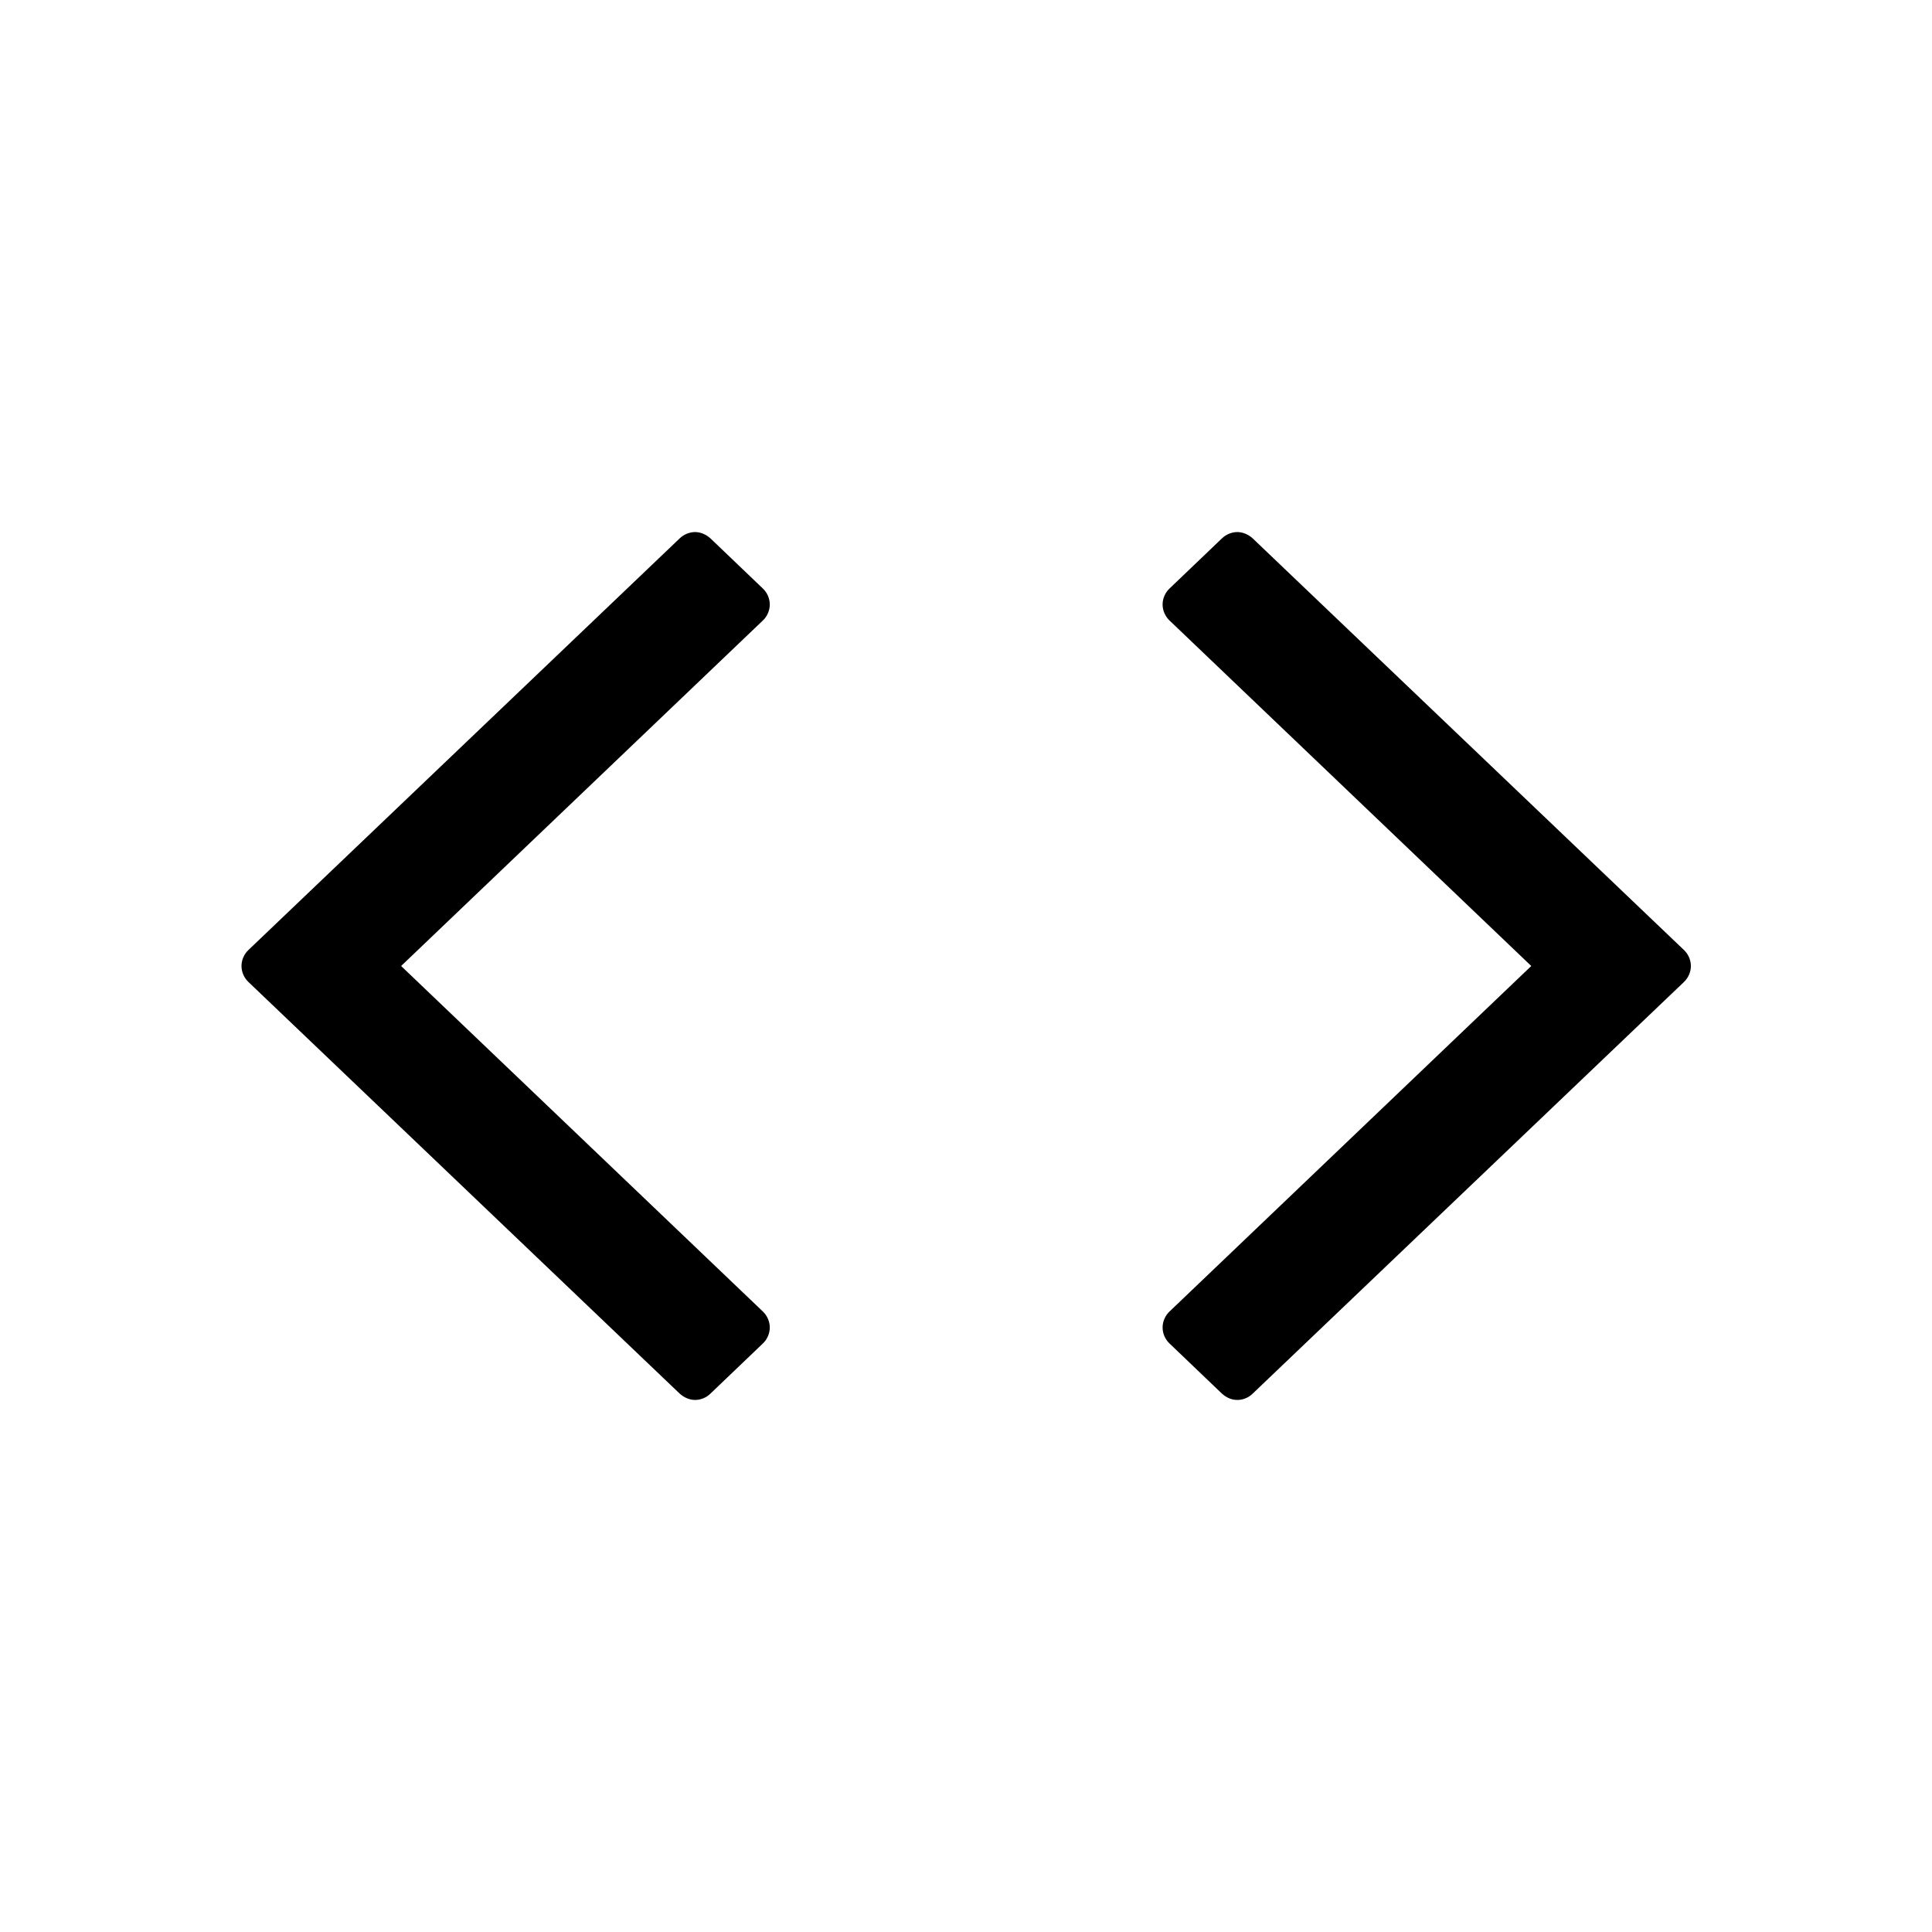
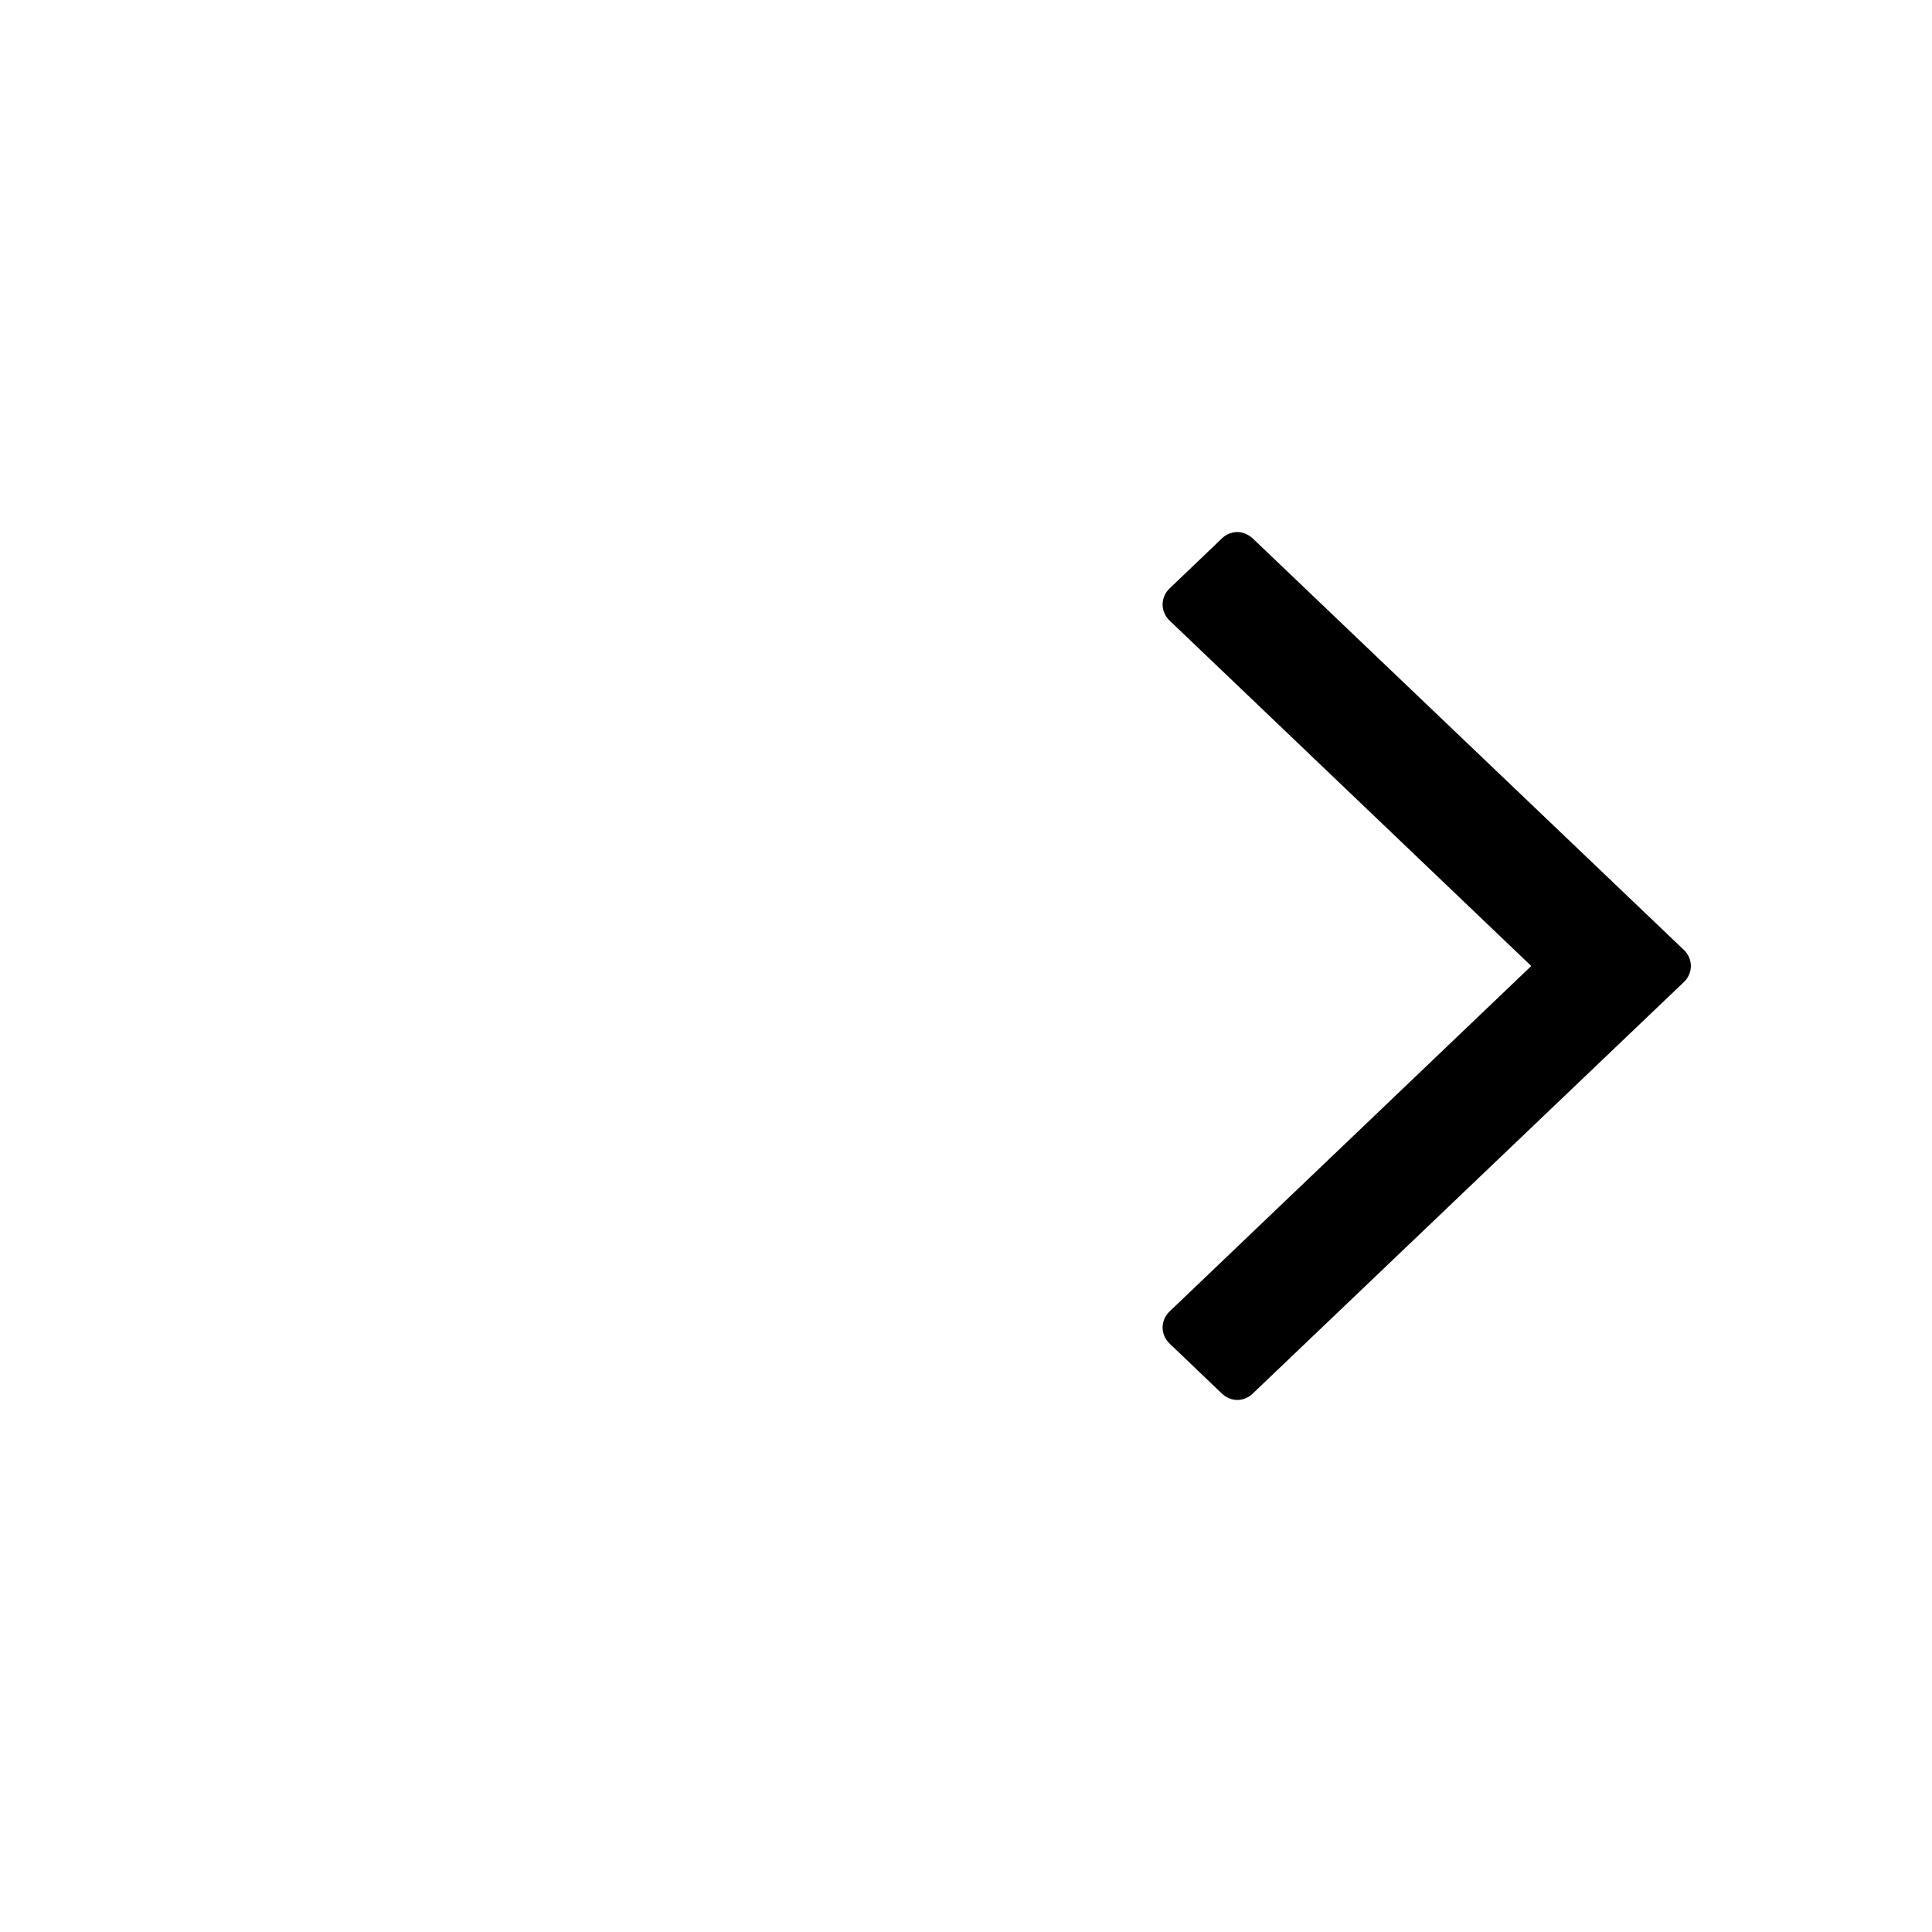
<svg xmlns="http://www.w3.org/2000/svg" enable-background="new 0 0 512 512" viewBox="0 0 512 512">
  <path d="m332 142.7c-1.2-1.1-2.7-1.7-4.1-1.7s-3 .6-4.1 1.7l-13.8 13.2c-1.2 1.1-1.9 2.7-1.9 4.3s.7 3.2 1.9 4.3l95.8 91.5-95.8 91.5c-1.2 1.1-1.9 2.7-1.9 4.3s.7 3.2 1.9 4.3l13.8 13.2c1.2 1.1 2.6 1.7 4.1 1.7s3-.6 4.1-1.7l114.2-109c1.2-1.1 1.9-2.7 1.9-4.3s-.7-3.2-1.9-4.3z" />
-   <path d="m204 160.2c0-1.6-.7-3.2-1.9-4.3l-13.8-13.2c-1.2-1.1-2.7-1.7-4.1-1.7s-3 .6-4.1 1.7l-114.2 109c-1.2 1.1-1.9 2.7-1.9 4.3s.7 3.2 1.9 4.3l114.2 109c1.2 1.1 2.7 1.7 4.1 1.7 1.5 0 3-.6 4.1-1.7l13.8-13.2c1.2-1.1 1.9-2.7 1.9-4.3s-.7-3.2-1.9-4.3l-95.8-91.5 95.8-91.5c1.2-1.1 1.9-2.7 1.9-4.3z" />
</svg>